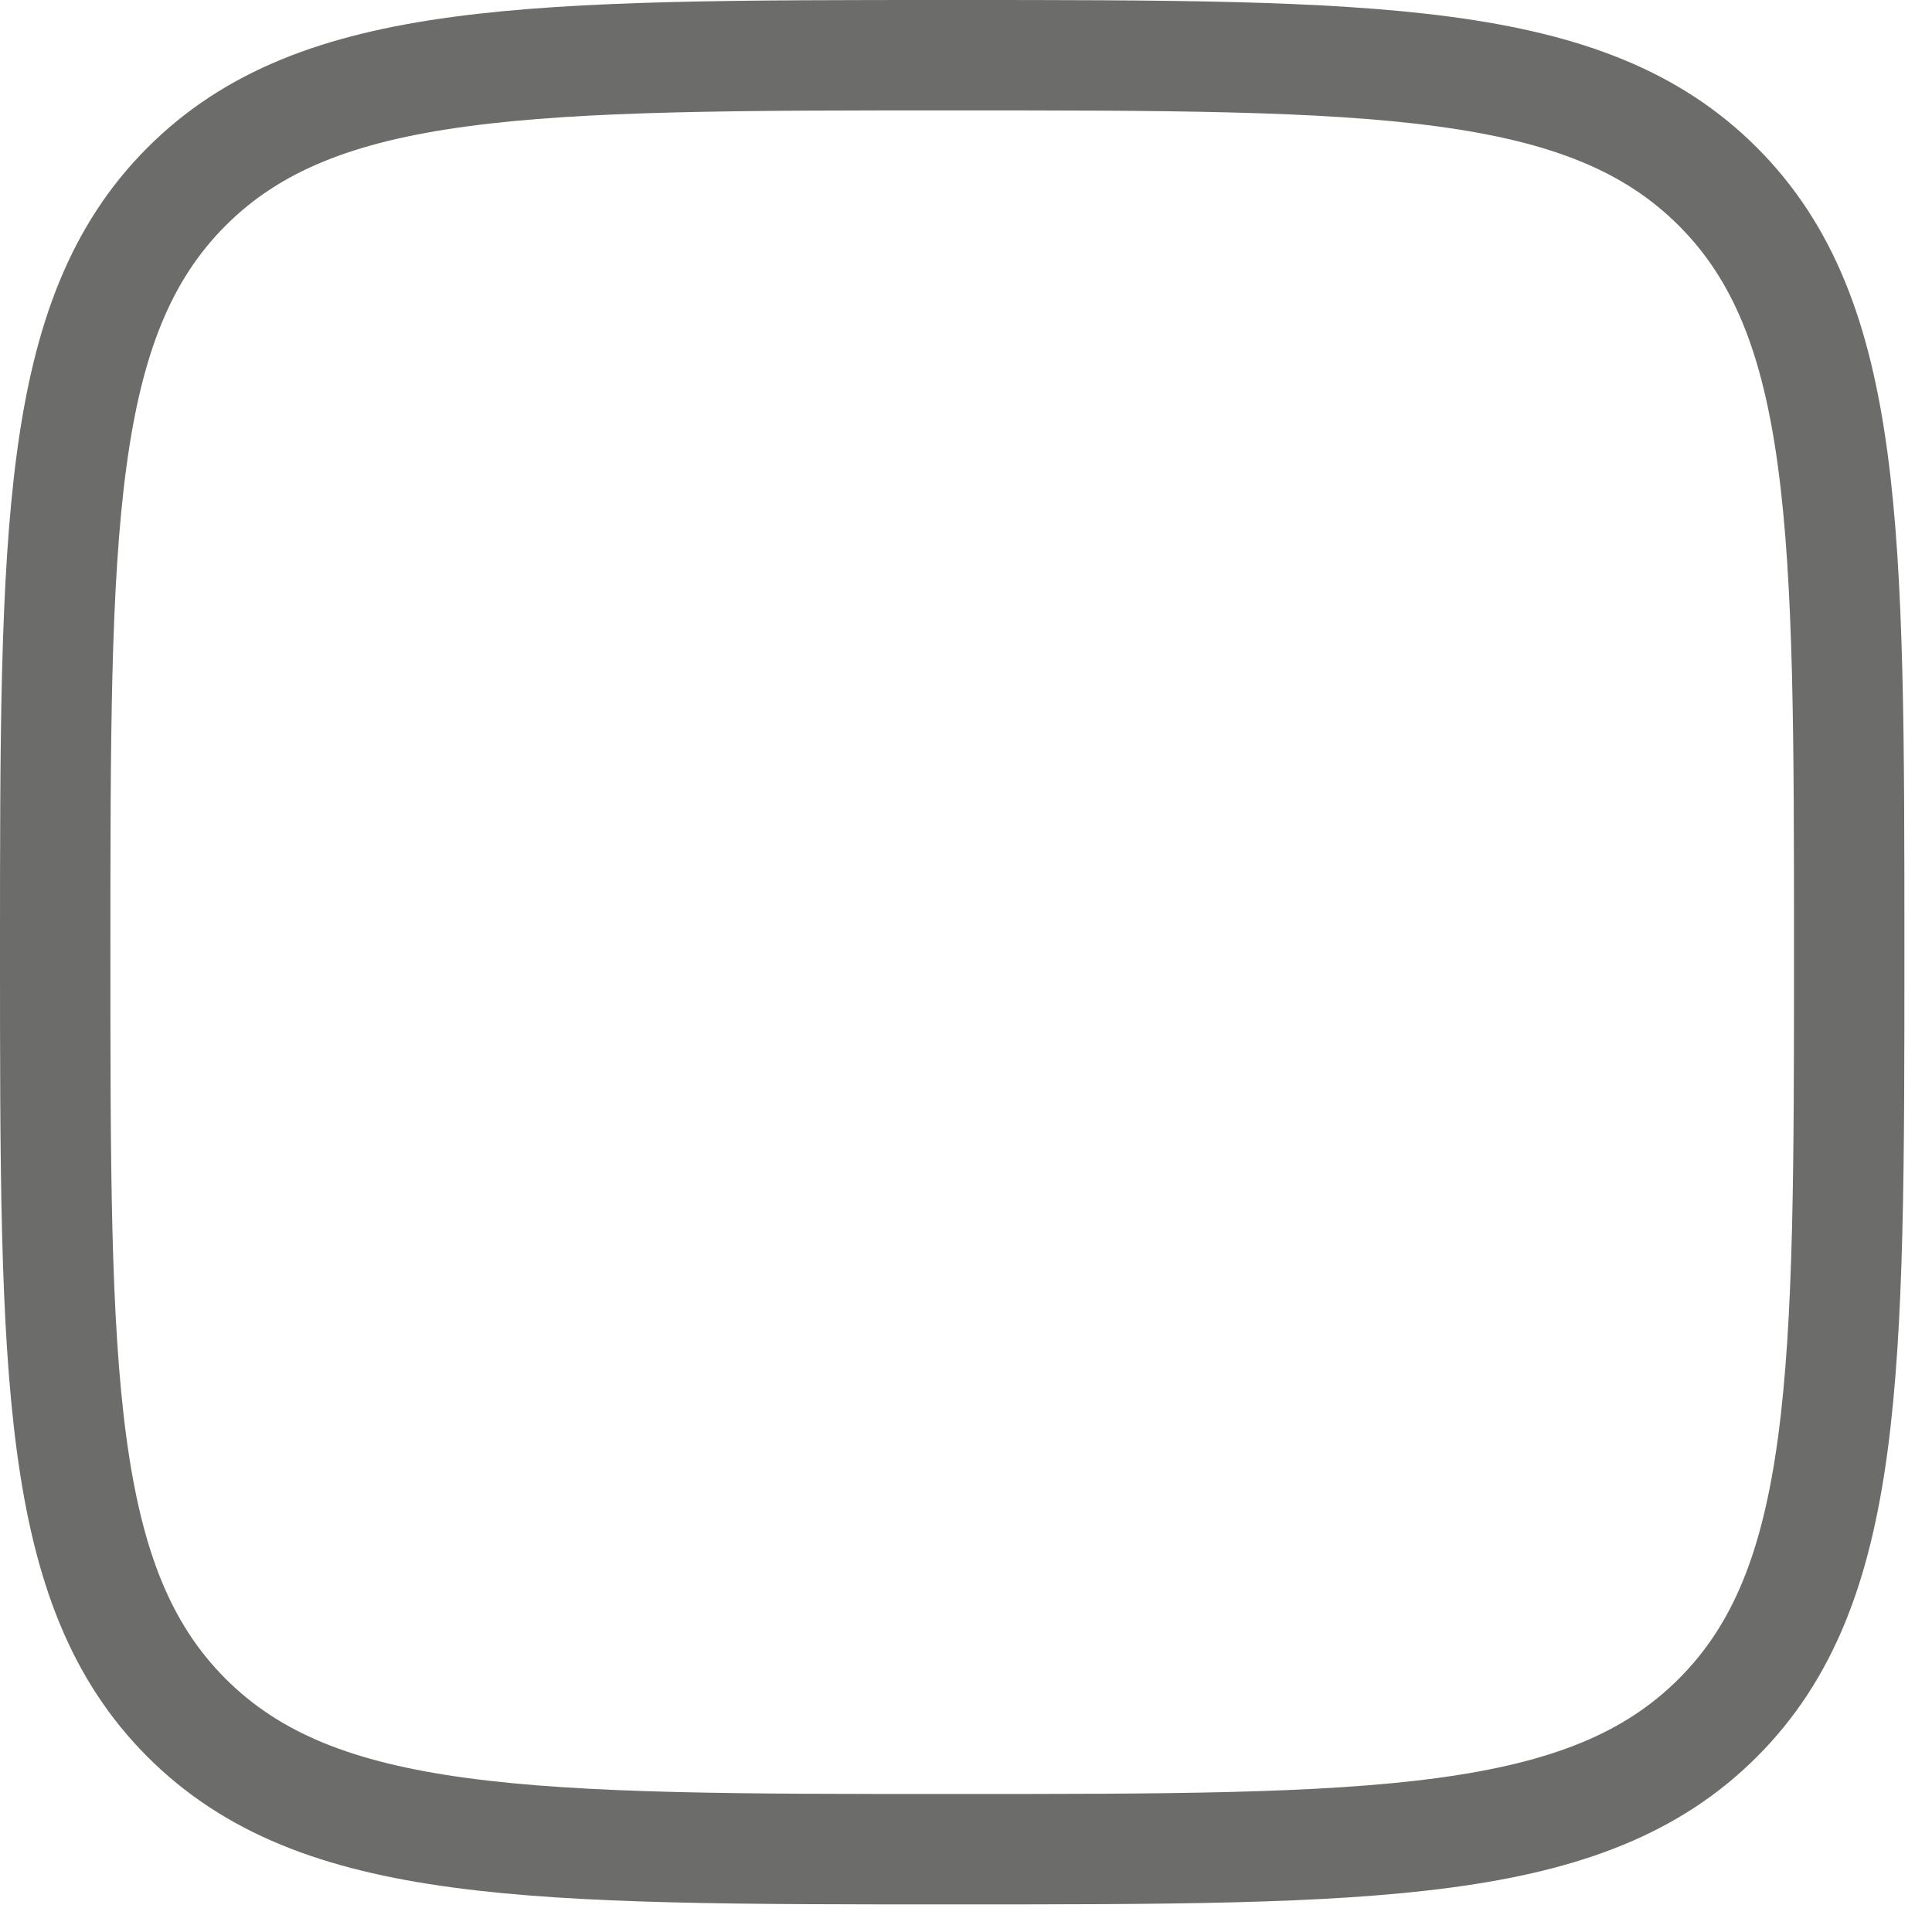
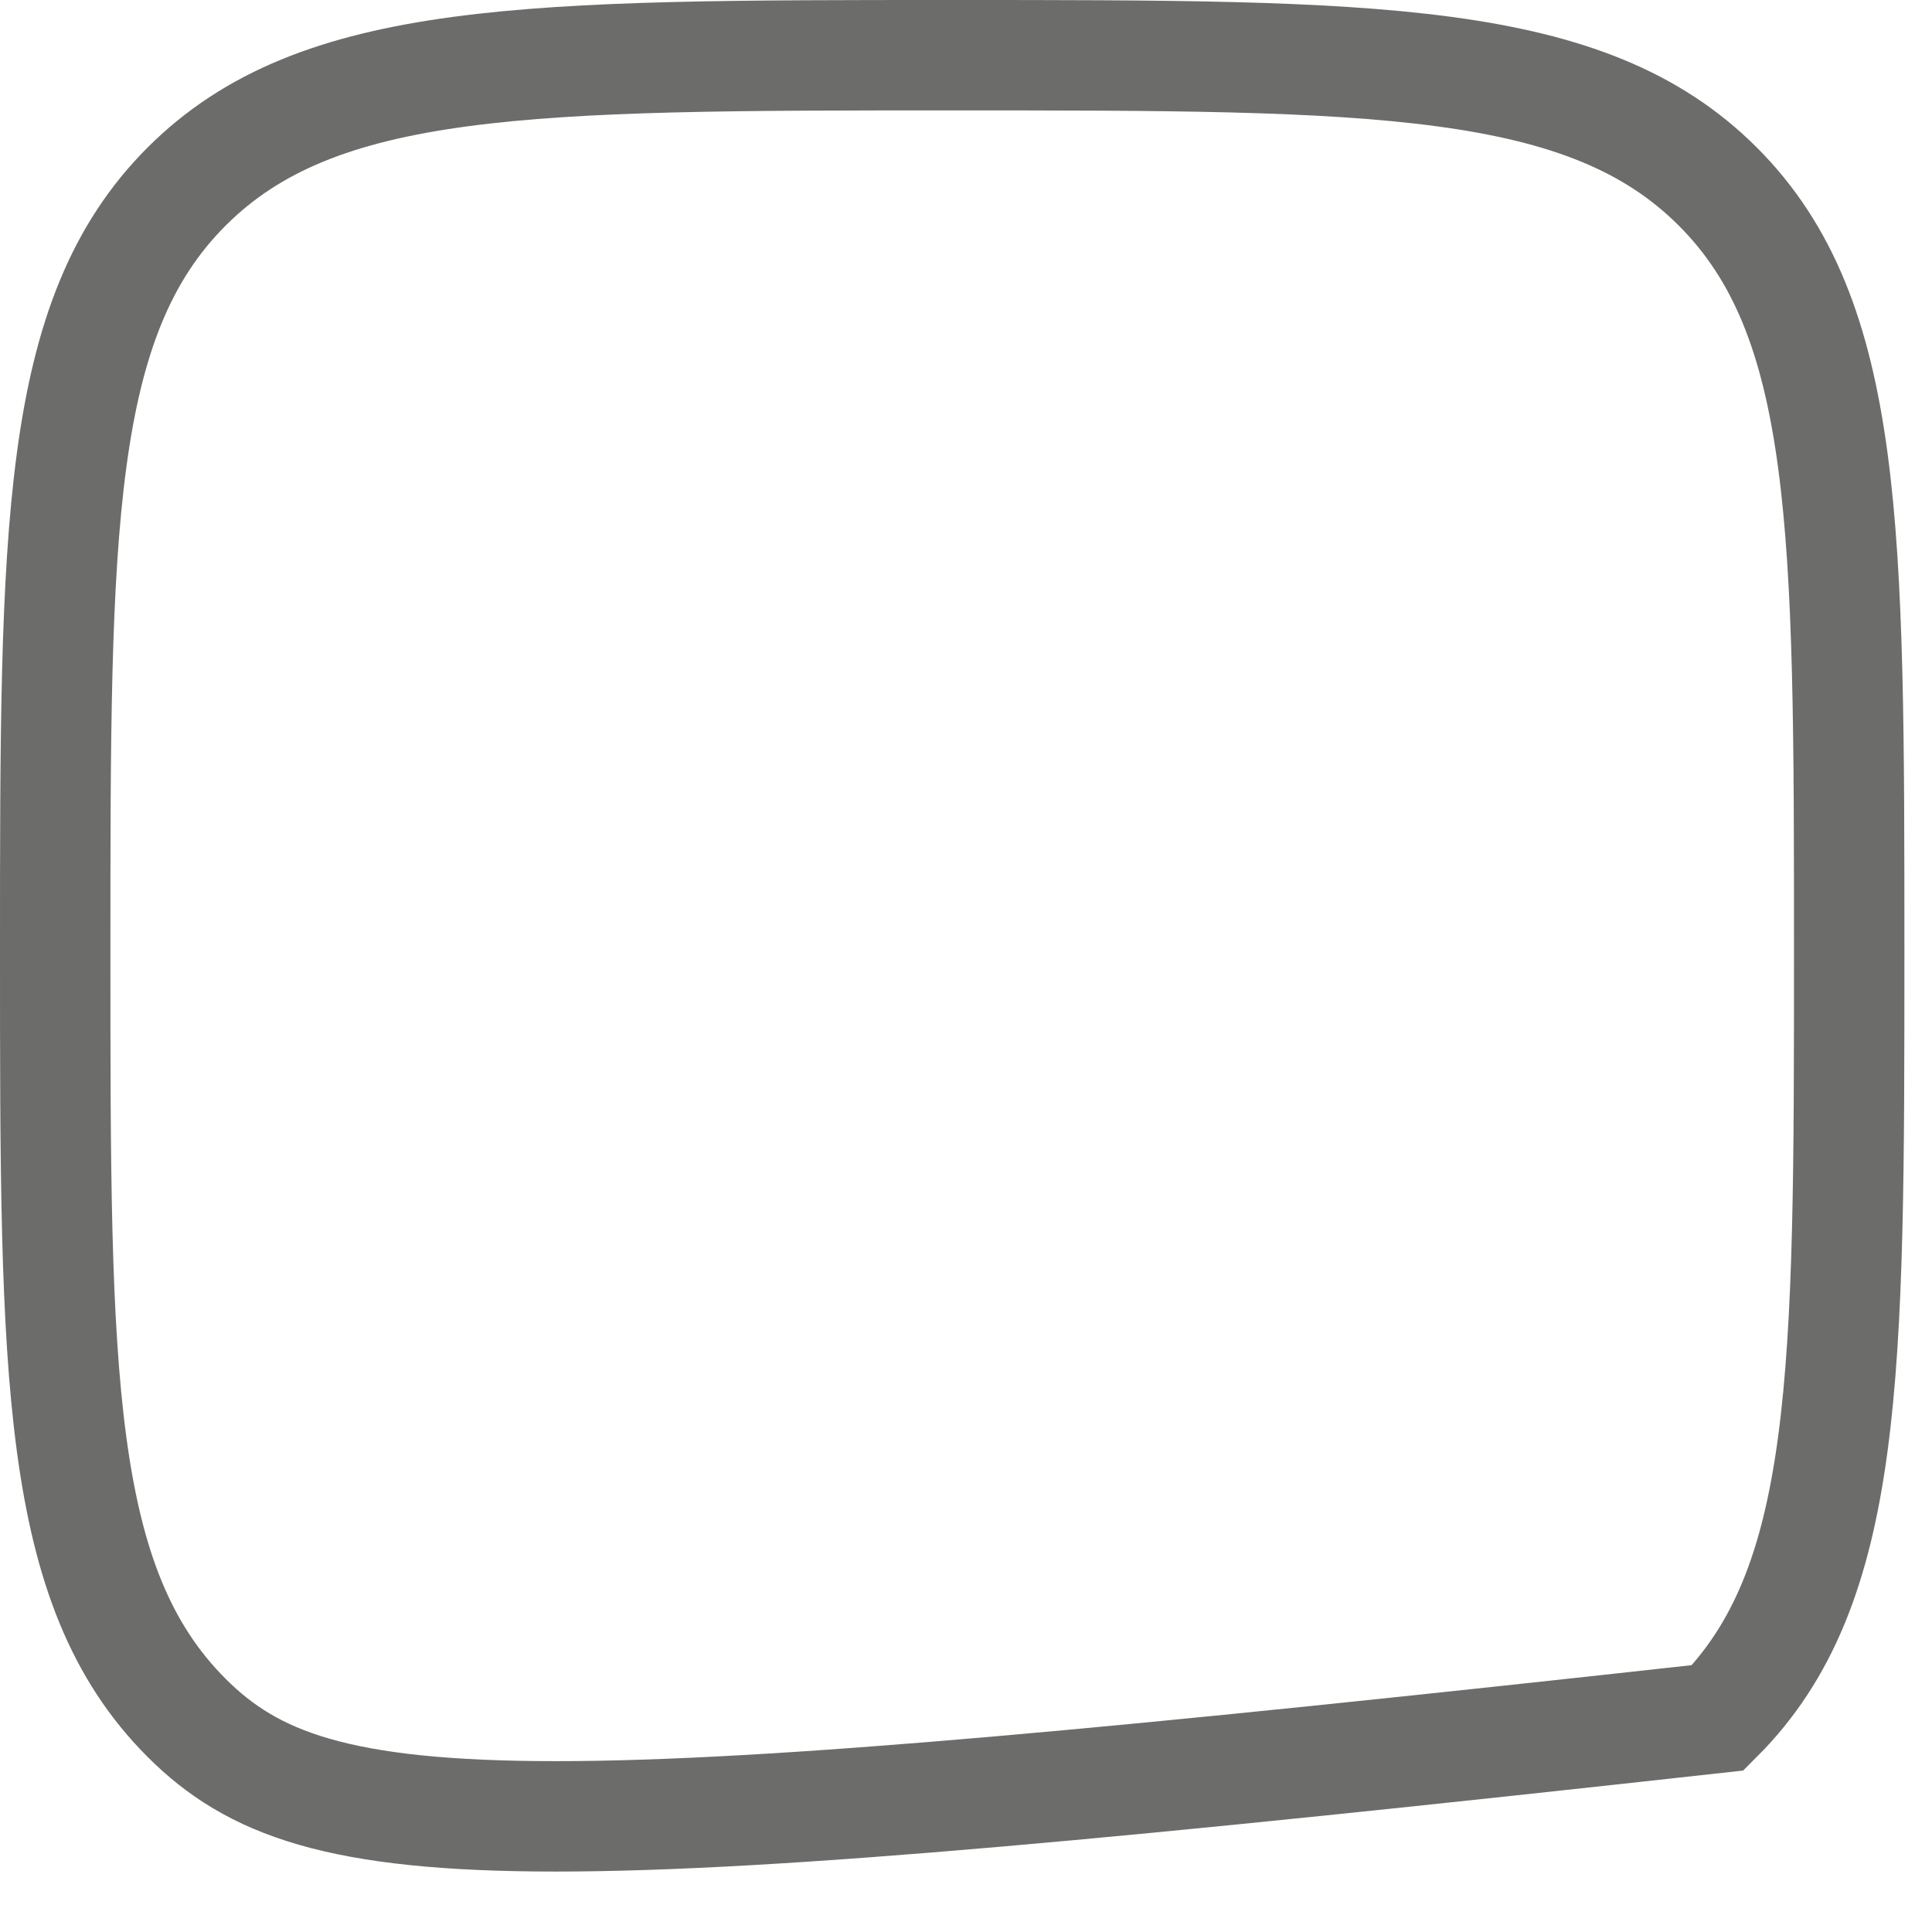
<svg xmlns="http://www.w3.org/2000/svg" width="35" height="35" viewBox="0 0 35 35" fill="none">
-   <path d="M1 17.25C1 9.59 1 5.76 3.38 3.38C5.76 1 9.59 1 17.25 1C24.91 1 28.741 1 31.12 3.38C33.5 5.76 33.5 9.59 33.5 17.25C33.5 24.91 33.5 28.741 31.12 31.12C28.741 33.5 24.91 33.5 17.25 33.5C9.59 33.5 5.76 33.5 3.38 31.12C1 28.741 1 24.91 1 17.25Z" stroke="#6C6C6A" stroke-width="2" />
+   <path d="M1 17.25C1 9.59 1 5.76 3.38 3.38C5.76 1 9.59 1 17.25 1C24.91 1 28.741 1 31.12 3.38C33.5 5.76 33.5 9.59 33.5 17.25C33.5 24.91 33.5 28.741 31.12 31.12C9.59 33.5 5.76 33.5 3.38 31.12C1 28.741 1 24.91 1 17.25Z" stroke="#6C6C6A" stroke-width="2" />
</svg>